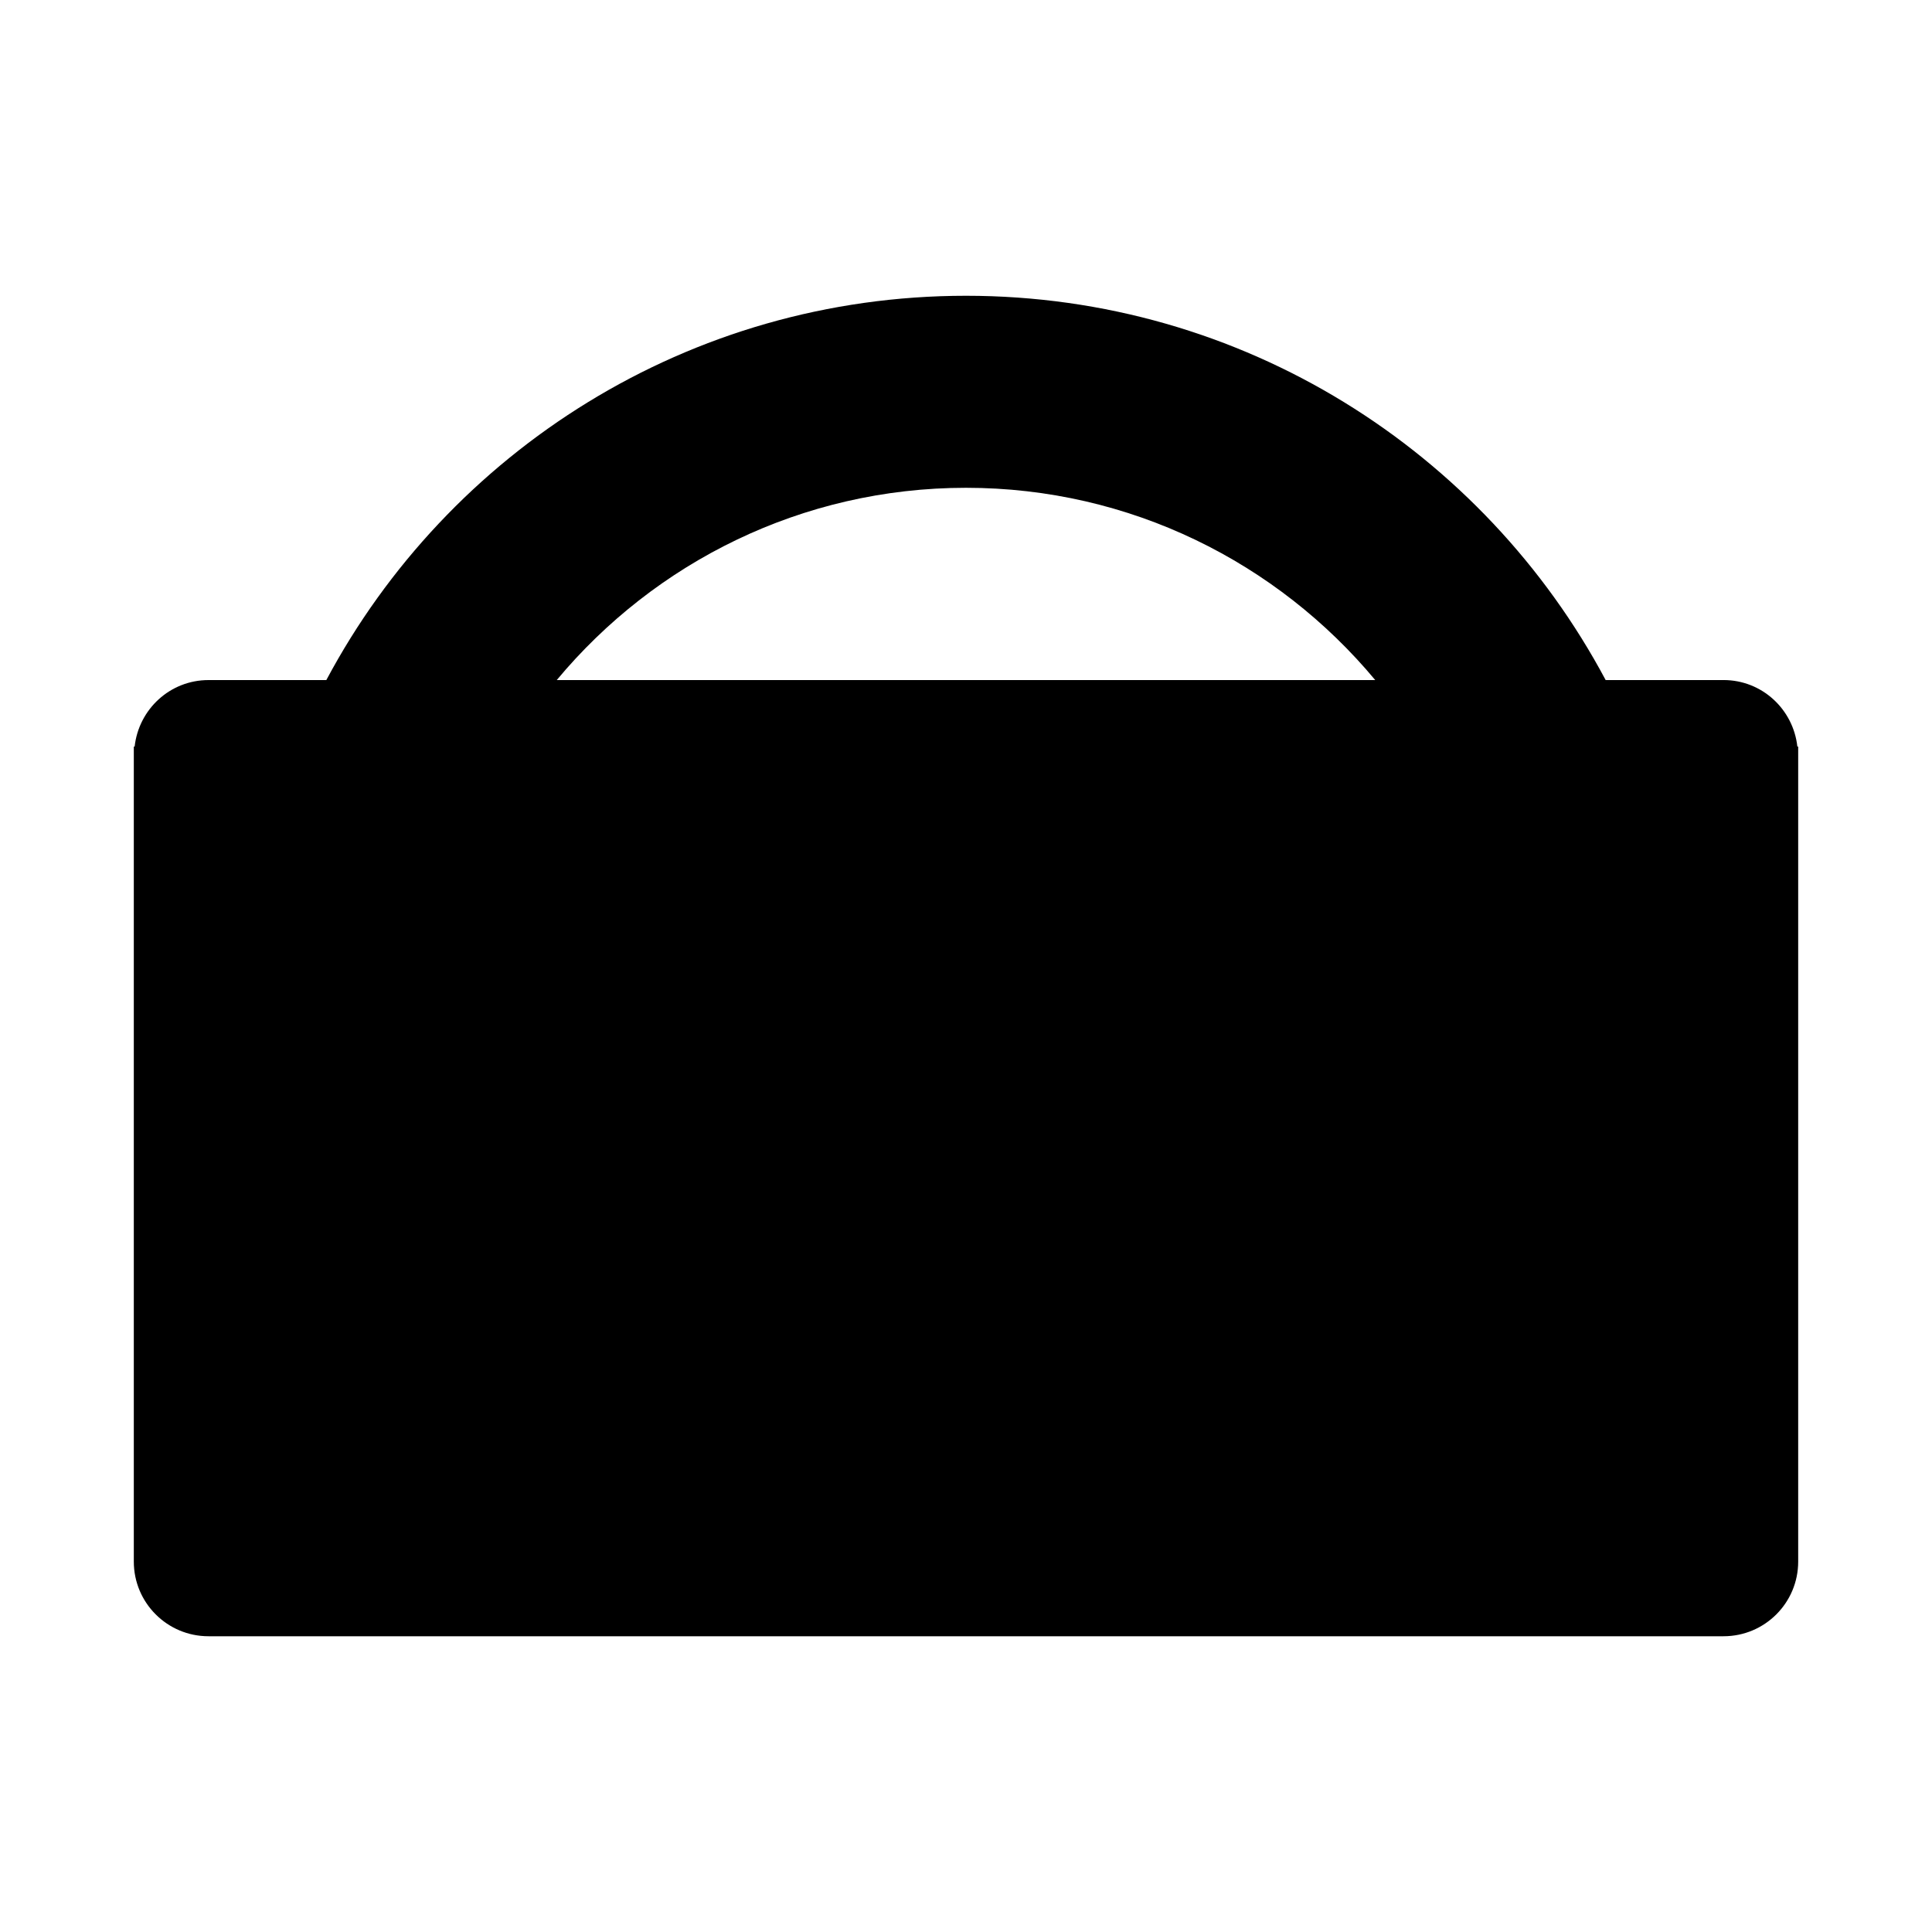
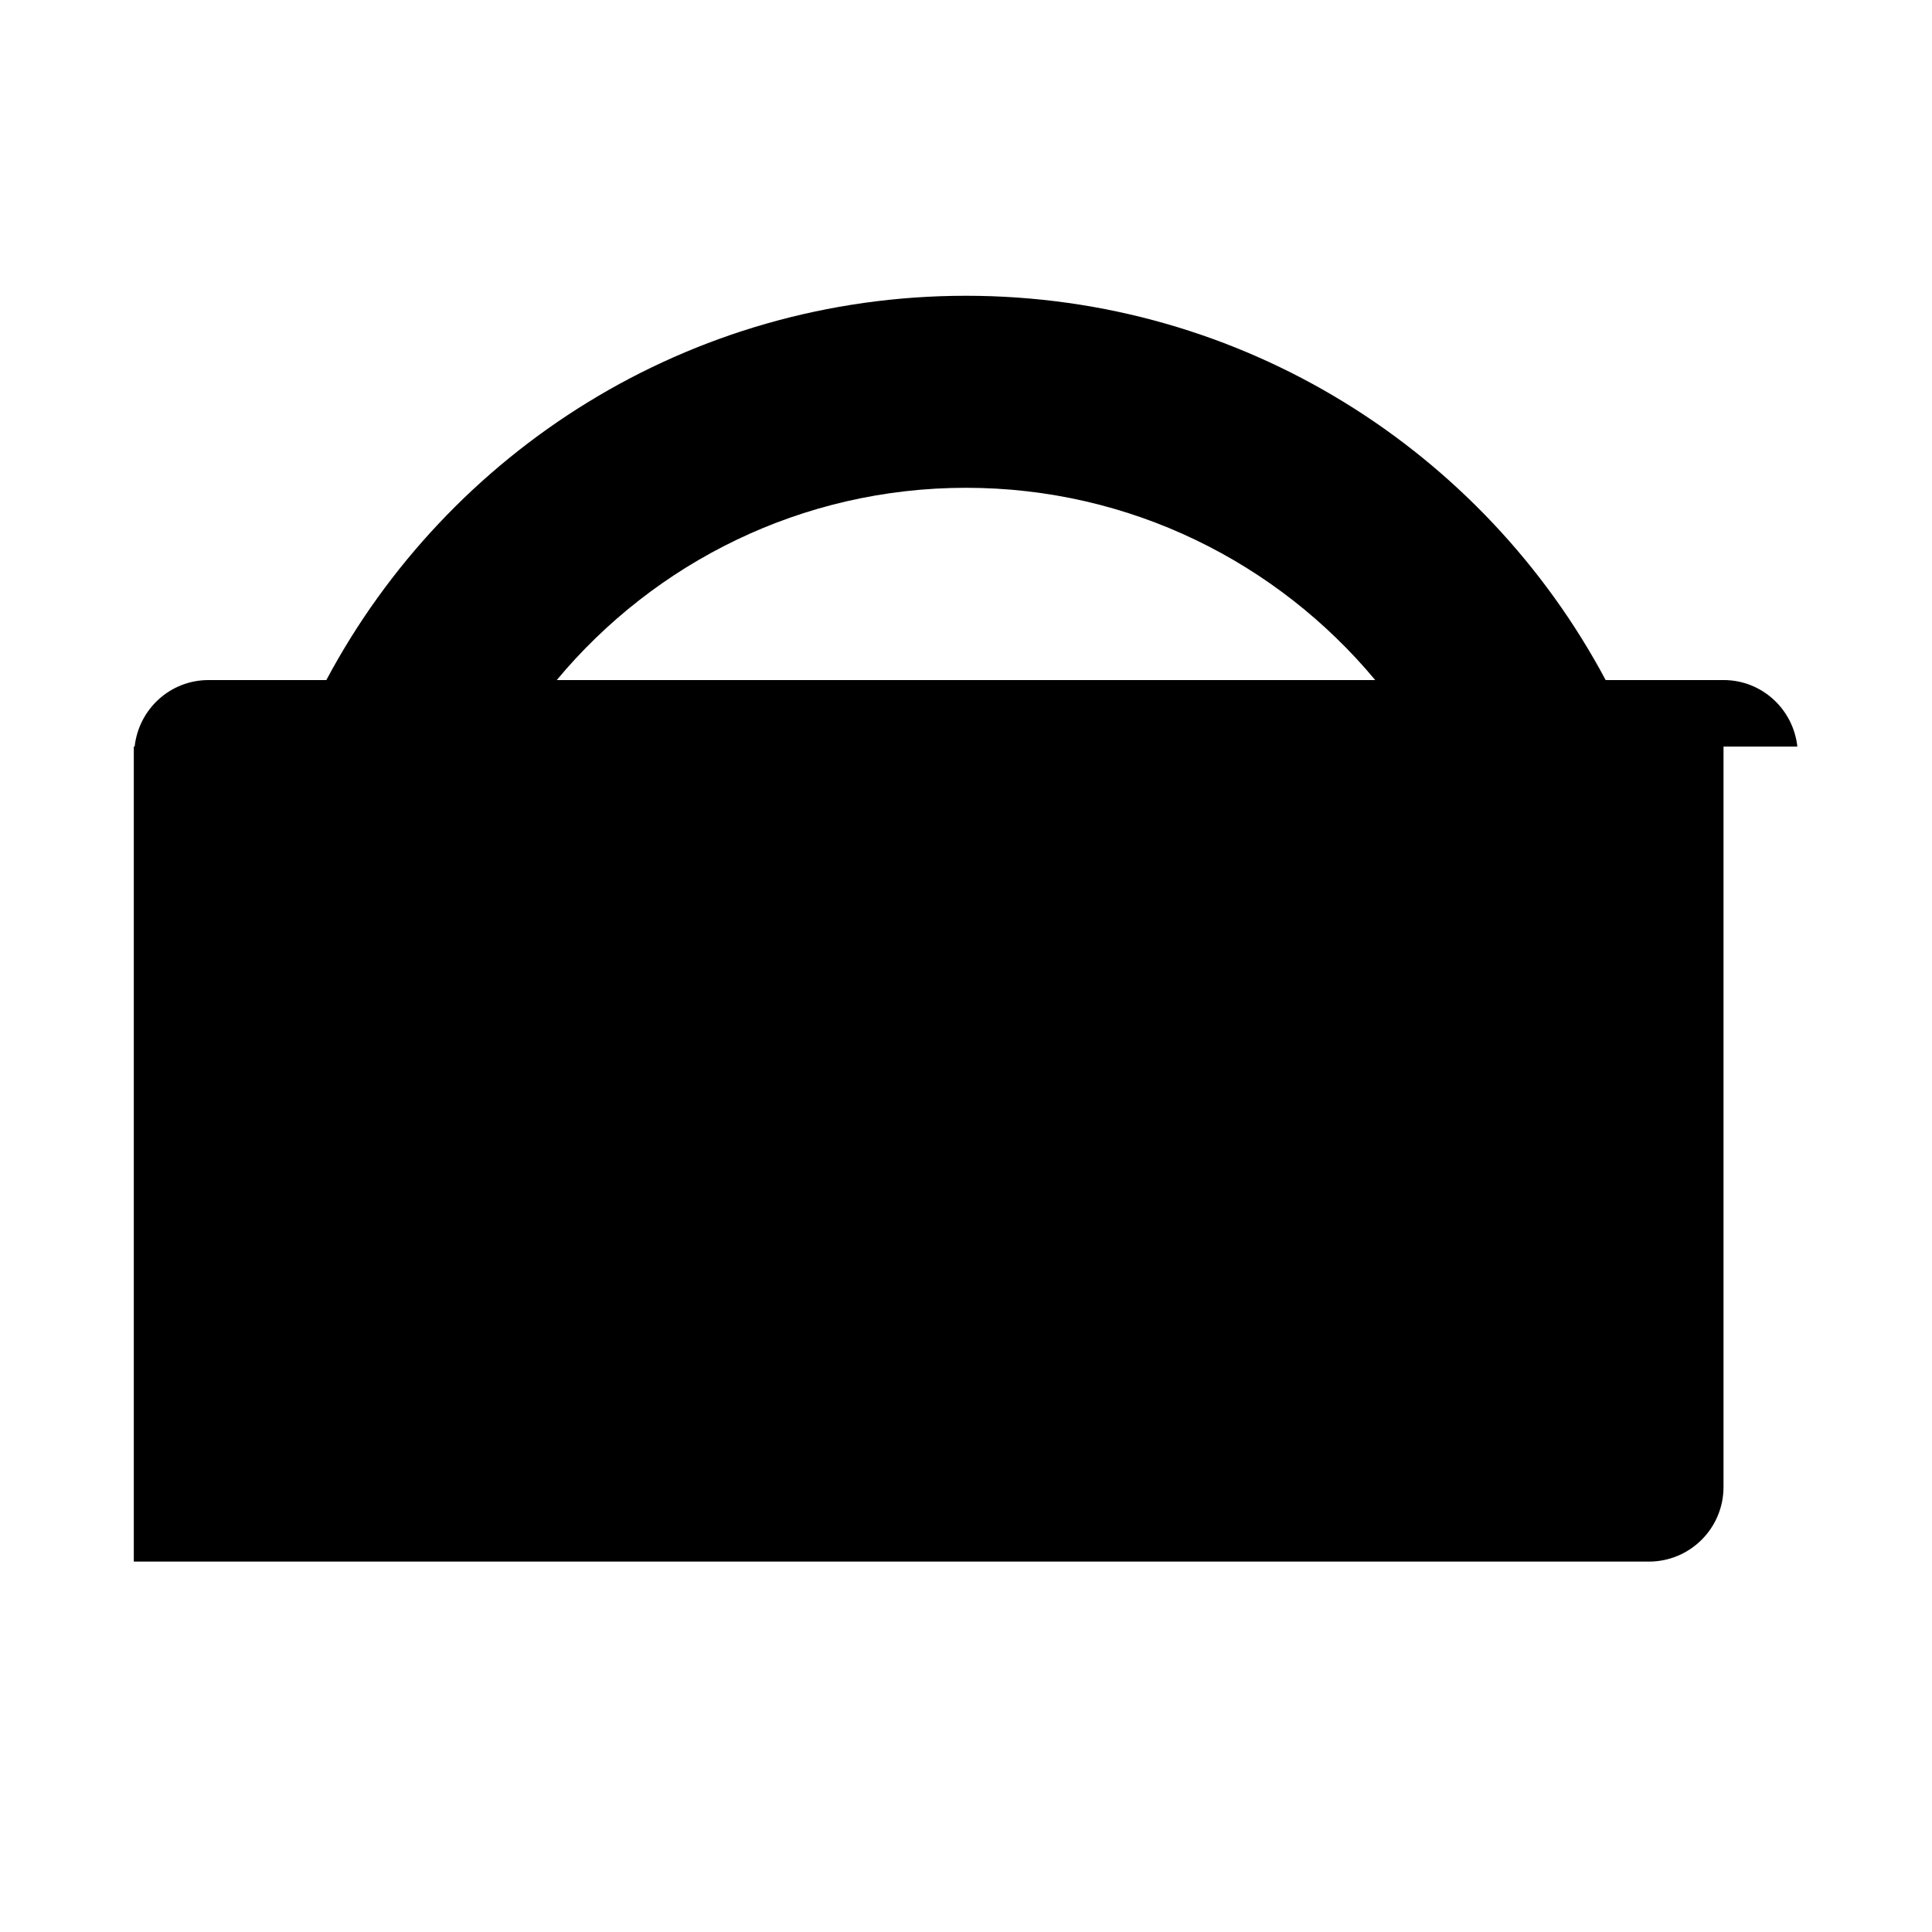
<svg xmlns="http://www.w3.org/2000/svg" version="1.1" id="Layer_1" x="0px" y="0px" width="100px" height="100px" viewBox="0 0 100 100" enable-background="new 0 0 100 100" xml:space="preserve">
  <g>
-     <path d="M93.031,38.642c-0.213-1.934-1.832-3.443-3.823-3.443h0h-6.1C76.802,23.367,64.344,15.309,50,15.309   c-14.345,0-26.802,8.058-33.109,19.891h-6.099c-1.99,0-3.61,1.51-3.823,3.443H6.926v42.185h0c0,2.134,1.731,3.864,3.865,3.864v0   h78.417v0l0.001,0c2.135,0.001,3.866-1.73,3.865-3.864V38.642H93.031z M28.818,35.199c5.059-6.076,12.675-9.951,21.182-9.951   c8.506,0,16.122,3.875,21.181,9.951H28.818z" />
+     <path d="M93.031,38.642c-0.213-1.934-1.832-3.443-3.823-3.443h0h-6.1C76.802,23.367,64.344,15.309,50,15.309   c-14.345,0-26.802,8.058-33.109,19.891h-6.099c-1.99,0-3.61,1.51-3.823,3.443H6.926v42.185h0v0   h78.417v0l0.001,0c2.135,0.001,3.866-1.73,3.865-3.864V38.642H93.031z M28.818,35.199c5.059-6.076,12.675-9.951,21.182-9.951   c8.506,0,16.122,3.875,21.181,9.951H28.818z" />
  </g>
</svg>